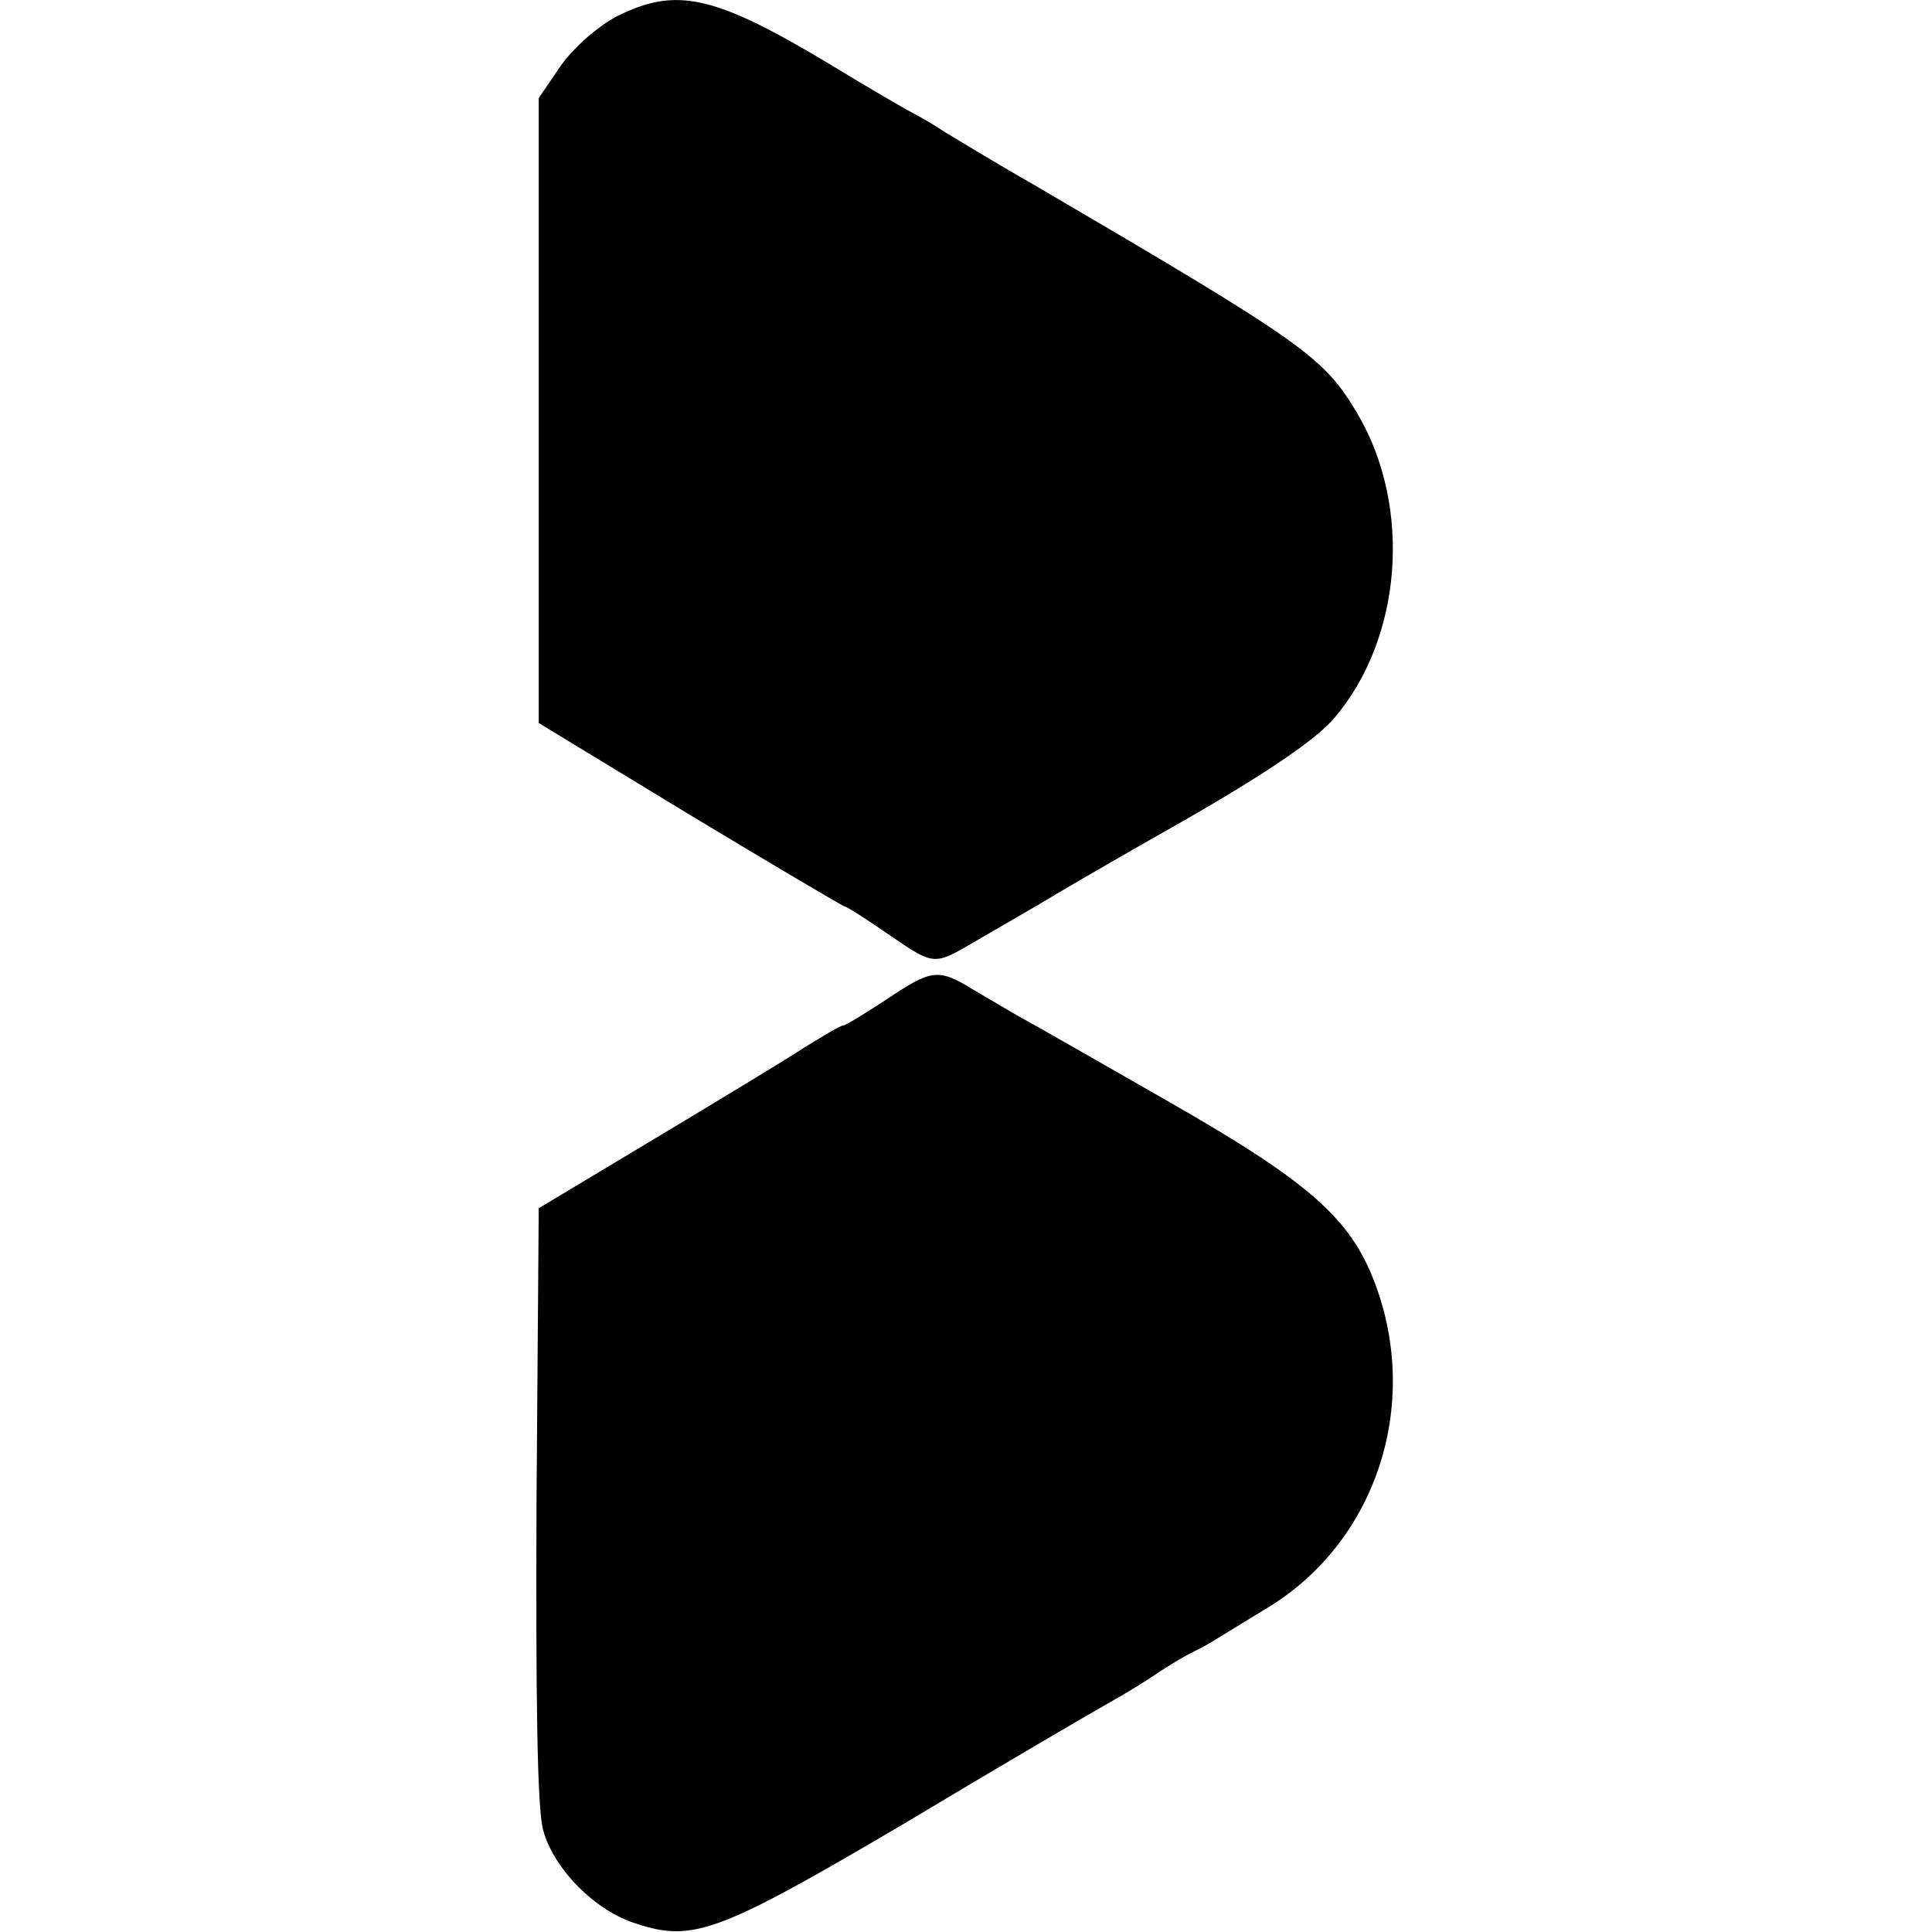
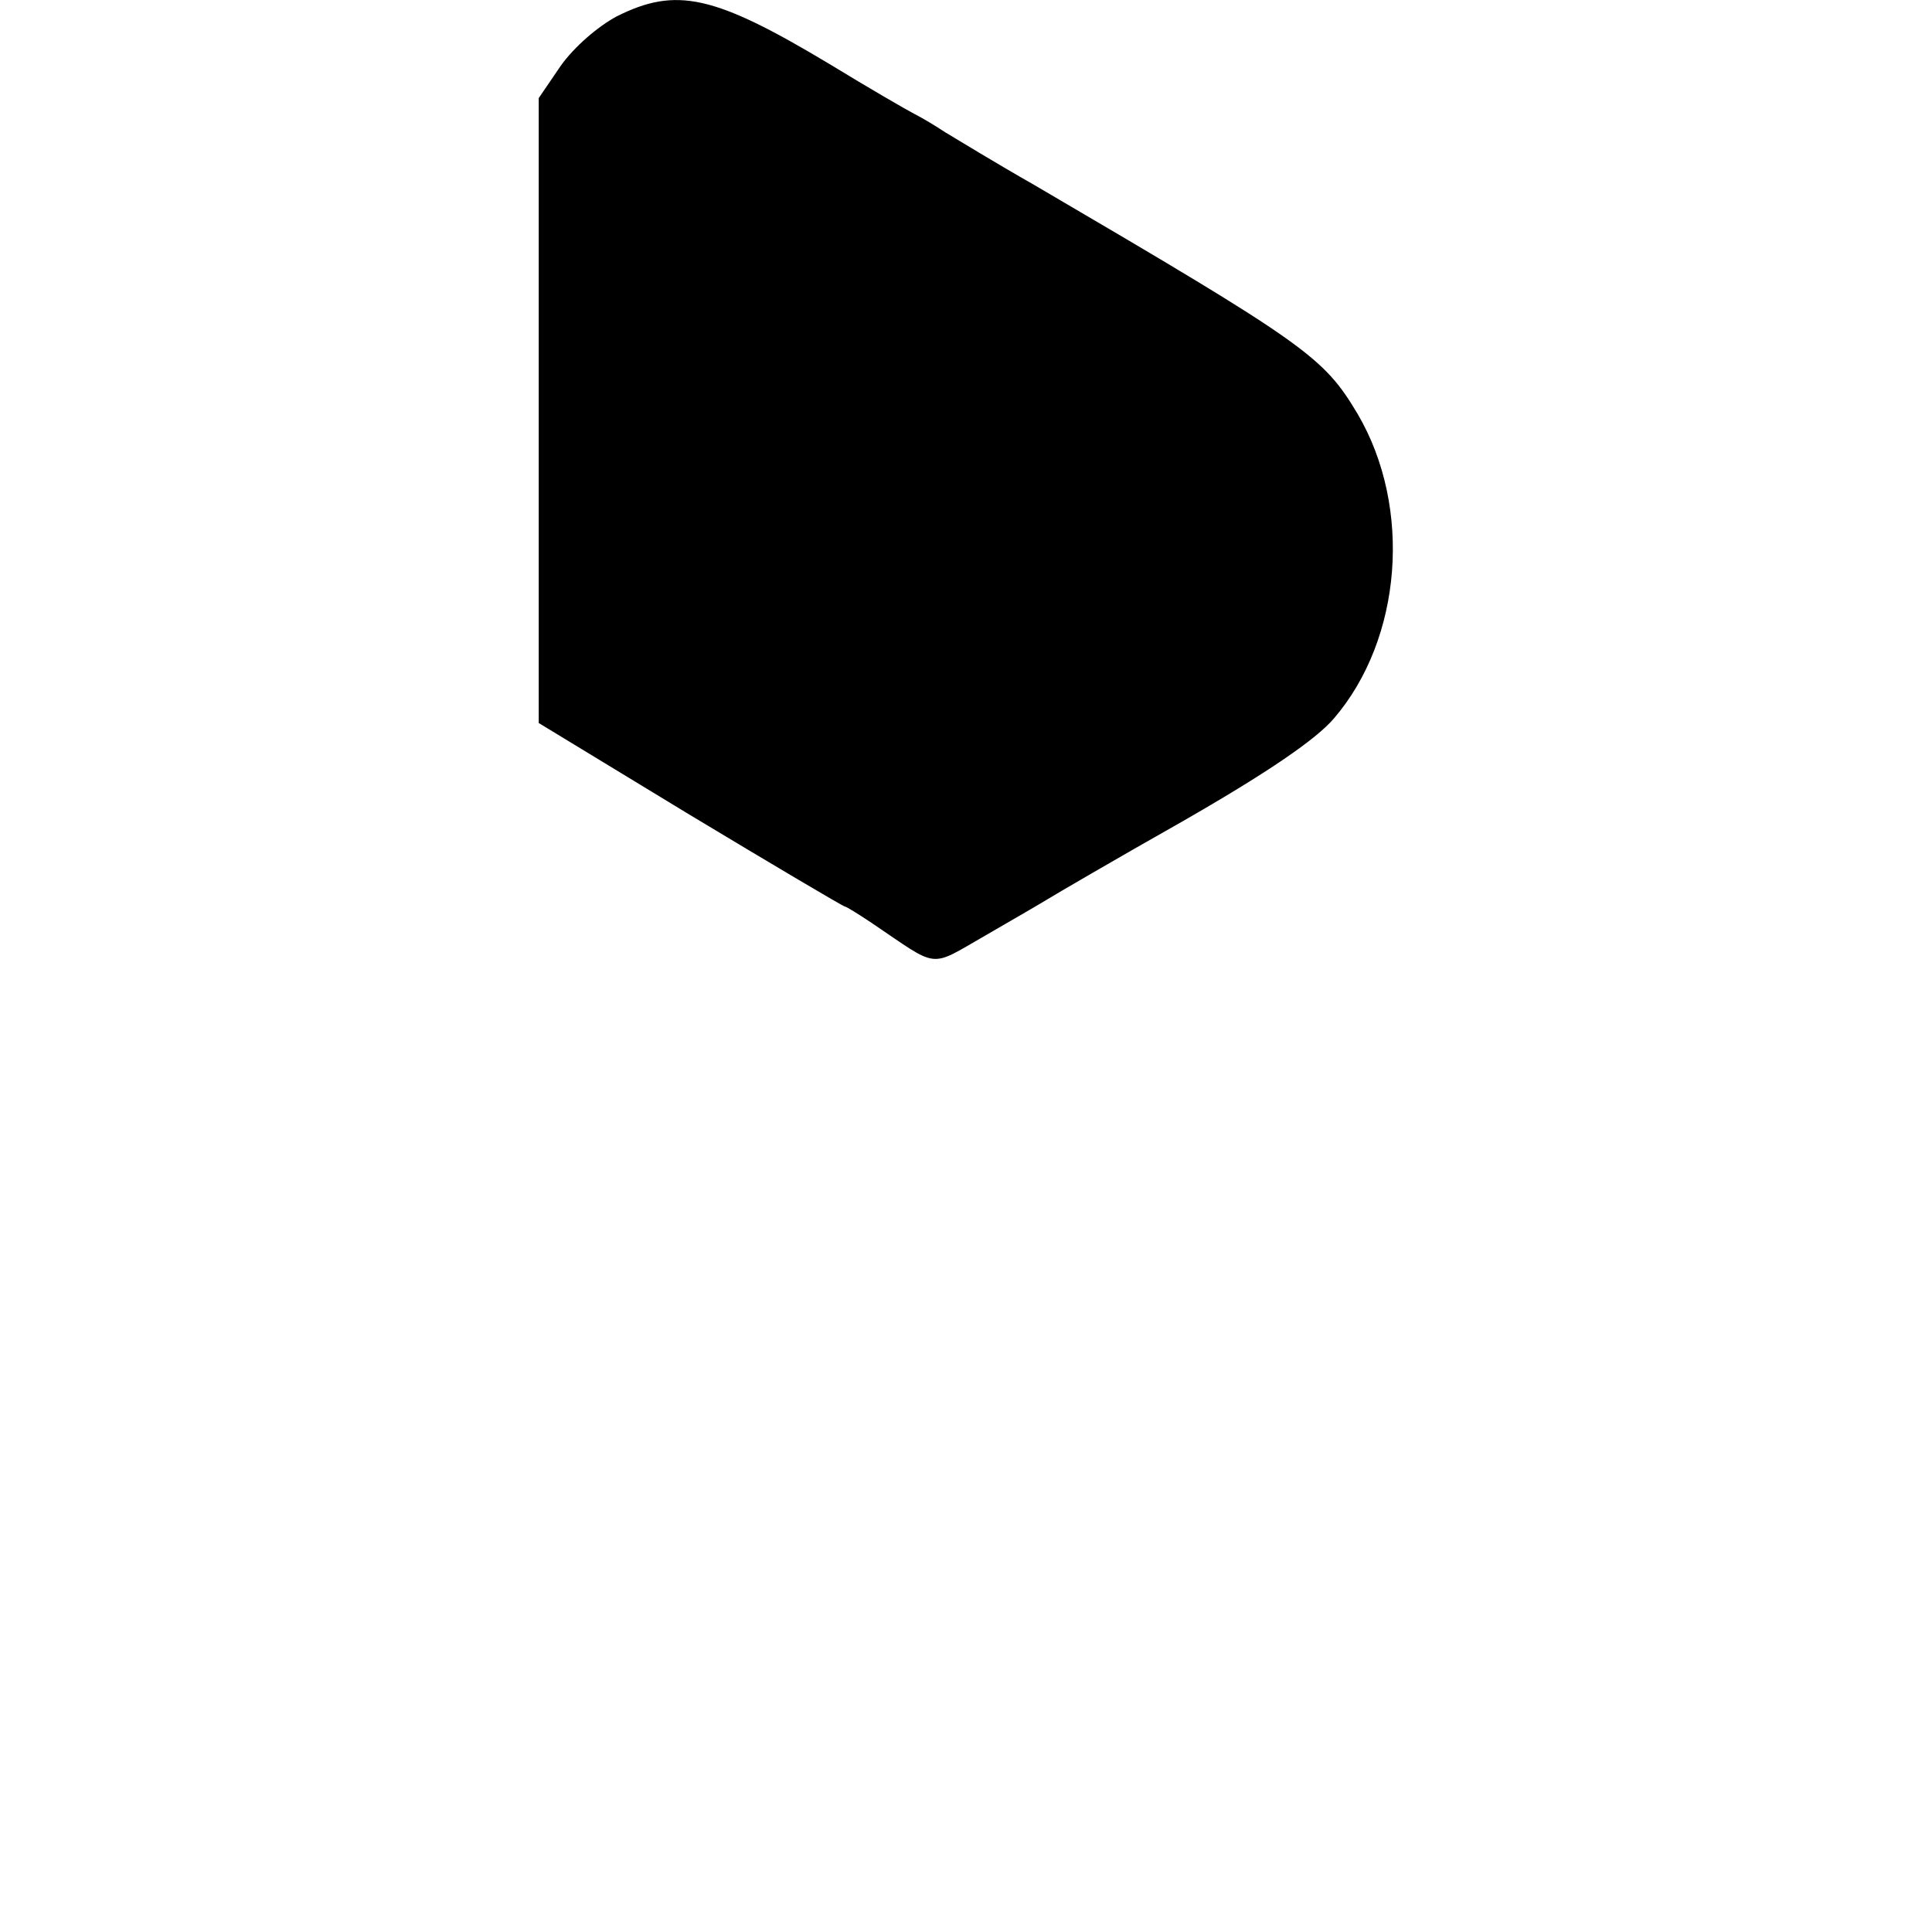
<svg xmlns="http://www.w3.org/2000/svg" version="1.0" width="260pt" height="260pt" viewBox="0 0 260 260" preserveAspectRatio="xMidYMid meet">
  <g transform="translate(0,260) scale(0.1,-0.1)" fill="#000000" stroke="none">
    <path d="M830 2578 c-26 -14 -57 -41 -75 -66 l-30 -44 0 -421 0 -420 204 -124 c113 -68 206 -123 208 -123 2 0 18 -10 36 -22 92 -62 76 -61 153 -17 38 22 76 44 84 49 8 5 90 53 182 105 115 66 179 110 203 138 92 107 106 284 32 410 -46 77 -68 93 -435 308 -51 29 -105 62 -120 71 -15 10 -34 21 -42 25 -8 4 -60 34 -114 67 -155 93 -206 104 -286 64z" />
-     <path d="M1193 1255 c-29 -19 -55 -35 -58 -35 -4 0 -27 -14 -53 -30 -26 -17 -117 -72 -202 -123 l-155 -93 -3 -398 c-1 -268 1 -411 9 -439 14 -52 70 -109 126 -126 76 -25 112 -11 360 135 125 75 248 147 273 161 25 14 56 33 70 43 14 9 32 20 40 24 8 4 24 12 35 19 11 7 41 25 67 41 149 88 211 274 148 440 -33 87 -89 136 -280 245 -91 52 -178 102 -195 111 -16 9 -46 27 -65 38 -47 29 -56 28 -117 -13z" />
  </g>
</svg>